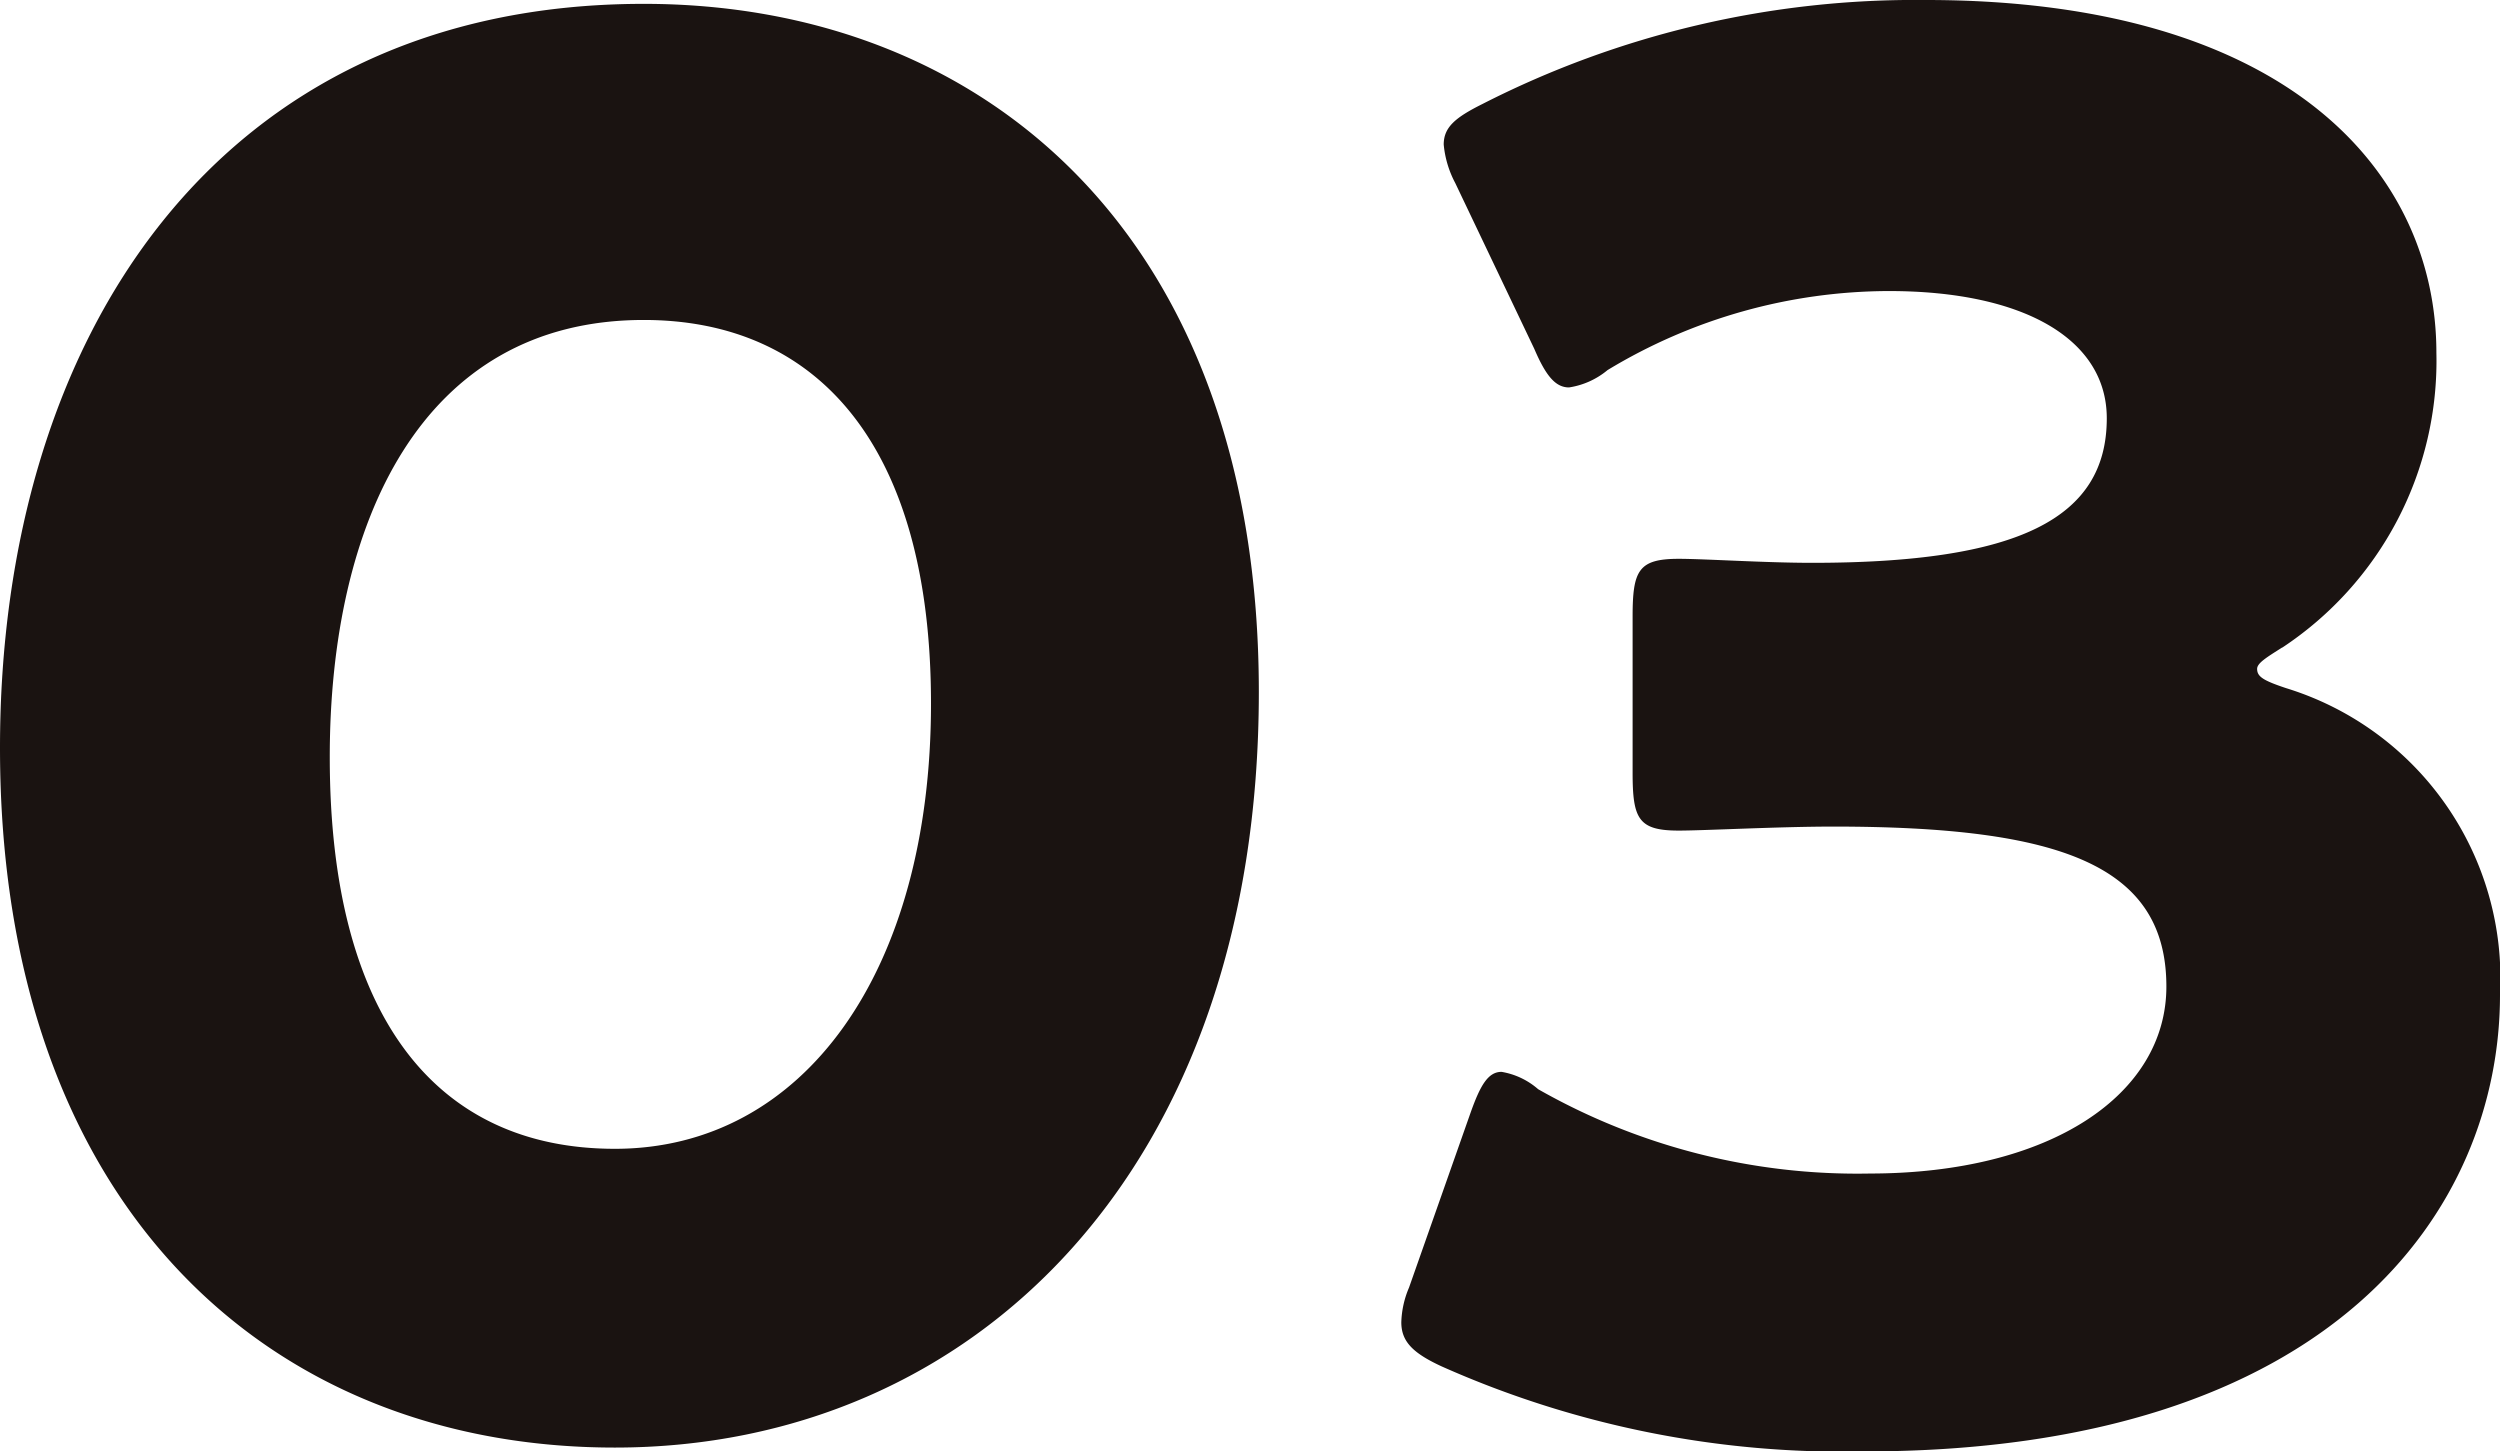
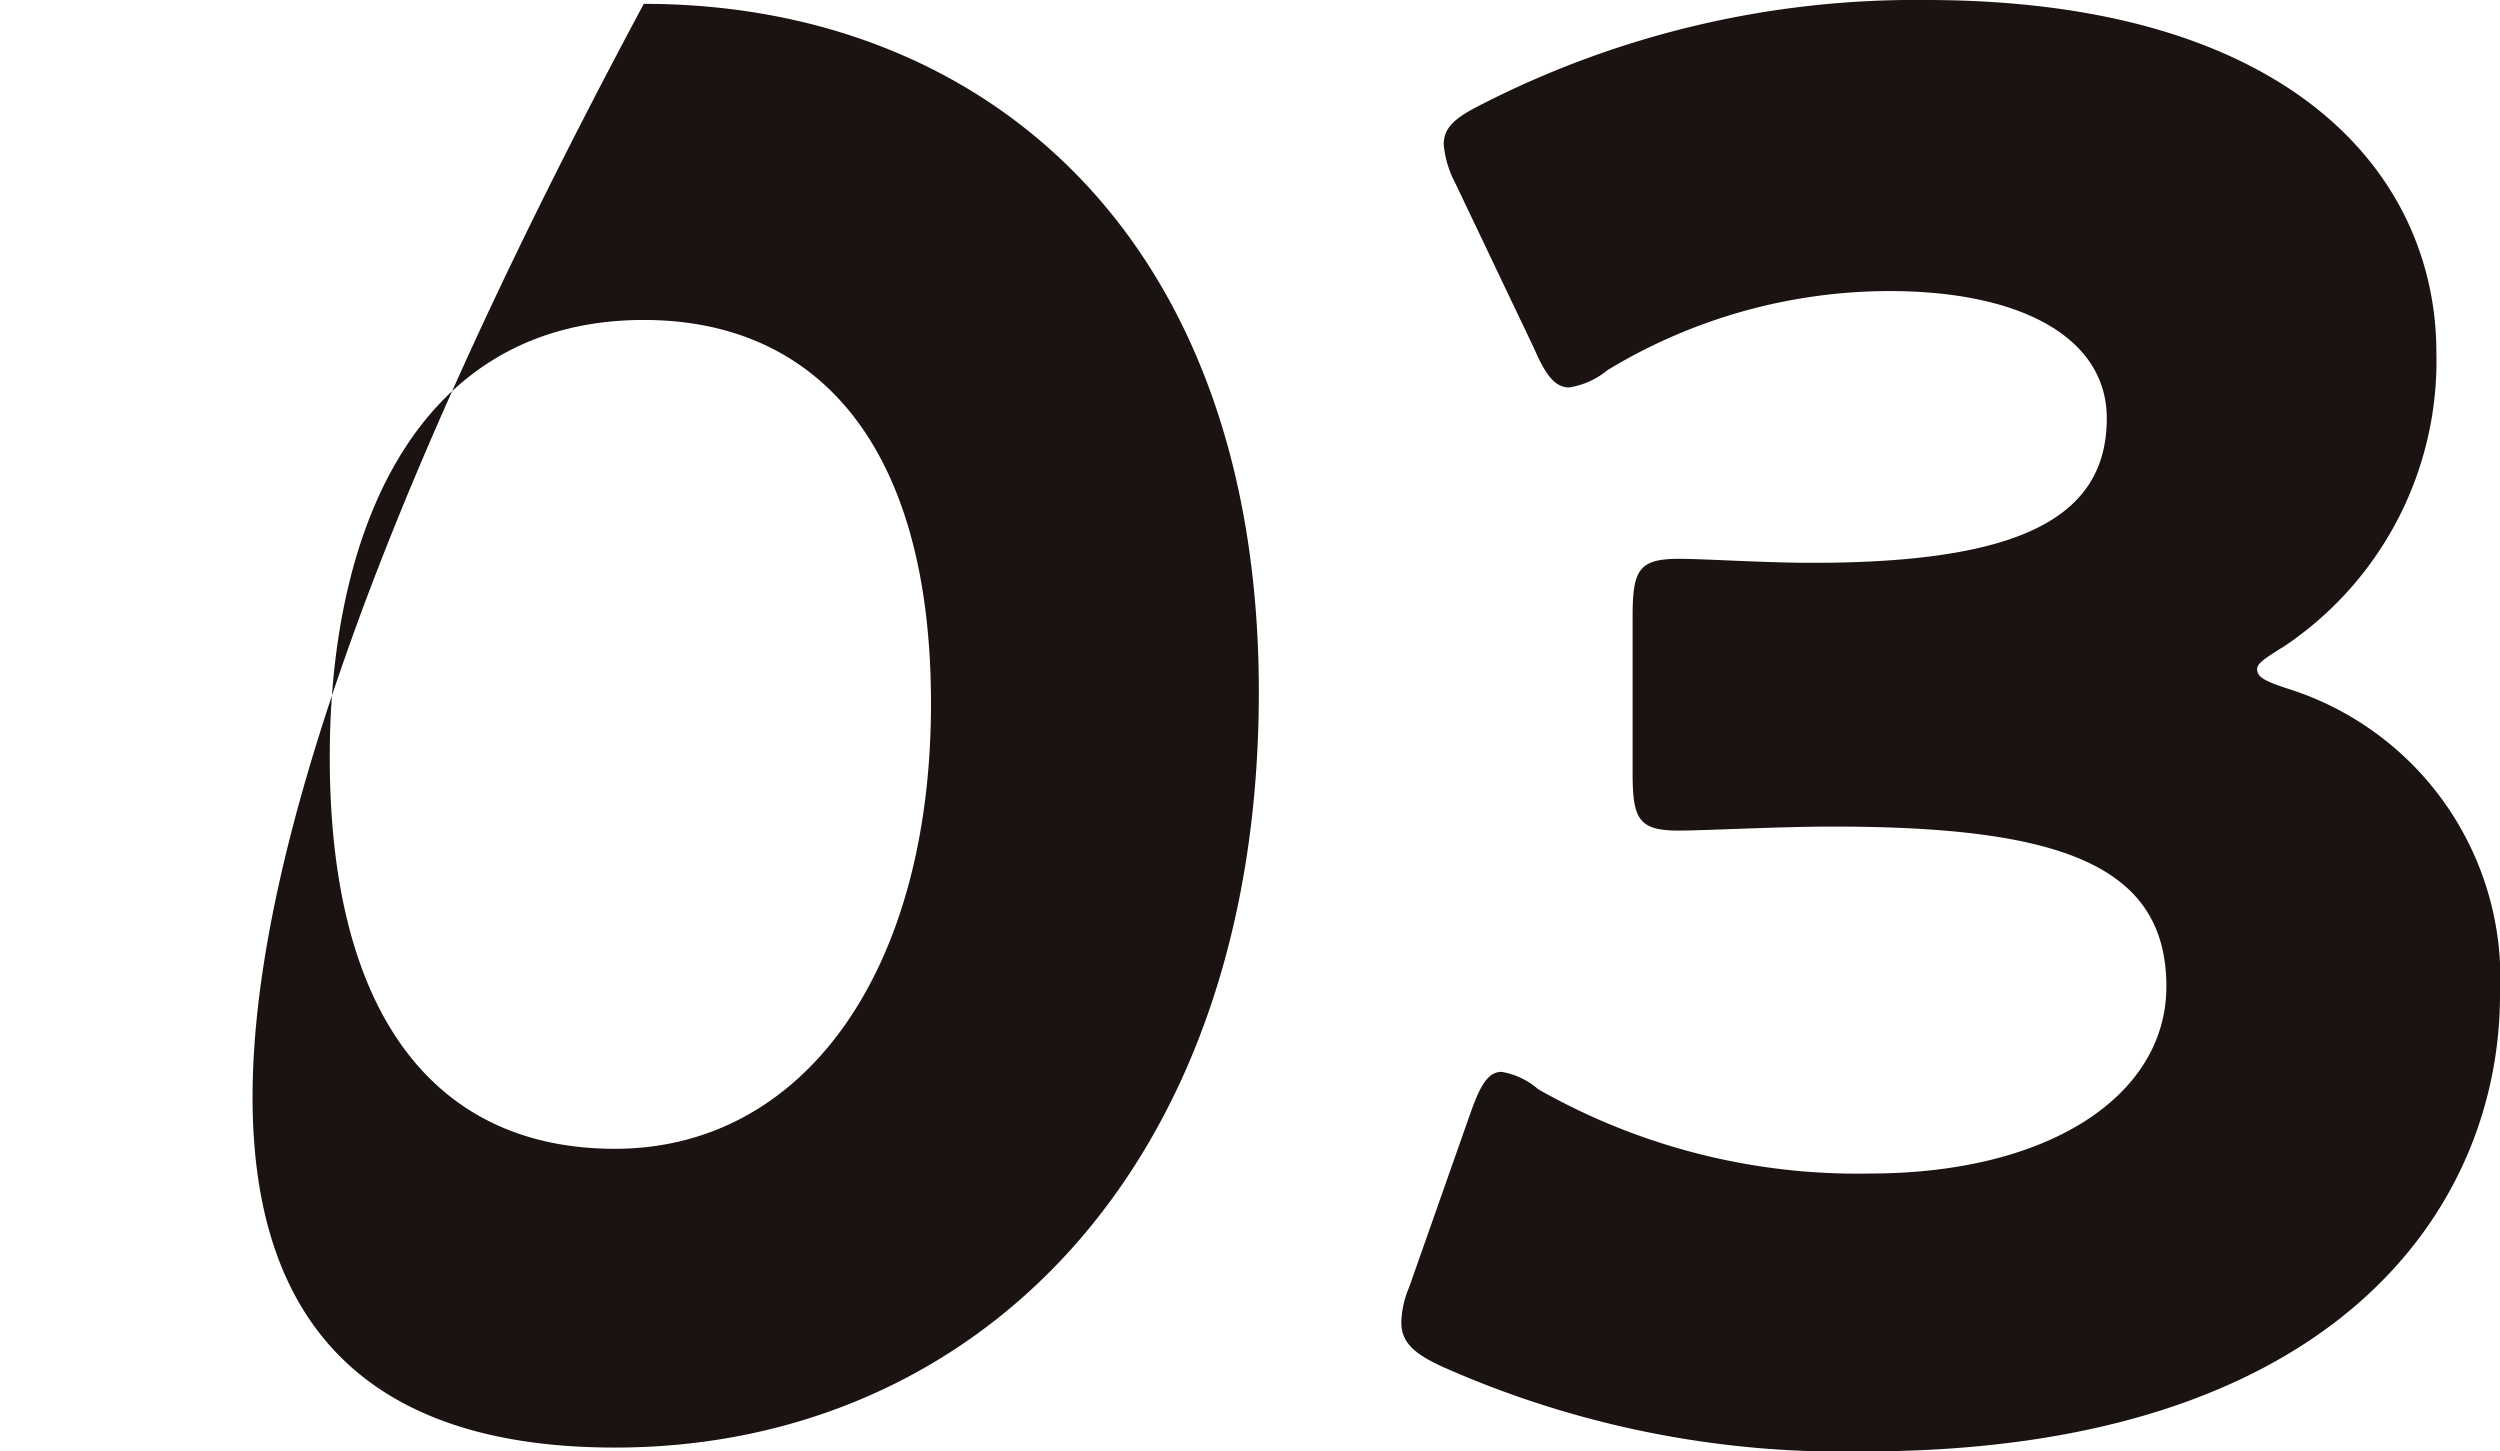
<svg xmlns="http://www.w3.org/2000/svg" width="62.256" height="36.144">
-   <path id="Sweet_Ice_Cream_TAG:H2_" data-name="Sweet Ice Cream [TAG:H2]" d="M-48.816-35.328c-10.608,0-16.032,8.3-16.032,18.528C-64.848-5.424-58.176.624-49.536.624-40.608.624-33.5-6.288-33.5-18.192-33.5-29.568-40.368-35.328-48.816-35.328Zm0,7.872c4.32,0,7.152,3.12,7.152,9.552,0,6.672-3.168,11.088-7.872,11.088-4.464,0-7.1-3.312-7.1-9.744C-56.64-22.368-54.384-27.456-48.816-27.456Zm40.8,8.16a8.558,8.558,0,0,0,3.84-7.344c0-4.416-3.6-8.784-12.72-8.784a23.709,23.709,0,0,0-11.04,2.592c-.672.336-.96.576-.96,1.008a2.544,2.544,0,0,0,.288.96l1.968,4.128c.288.672.528.96.864.96a1.959,1.959,0,0,0,.96-.432,13.577,13.577,0,0,1,7.008-1.968c3.36,0,5.424,1.2,5.424,3.168,0,2.5-2.208,3.6-7.344,3.6-1.152,0-2.688-.1-3.312-.1-1.008,0-1.152.288-1.152,1.44v3.888c0,1.152.144,1.44,1.152,1.44.624,0,2.5-.1,3.84-.1,5.664,0,8.3.96,8.3,3.984,0,2.688-2.88,4.656-7.392,4.656A16.073,16.073,0,0,1-26.544-8.3a1.85,1.85,0,0,0-.912-.432c-.336,0-.528.336-.768,1.008L-29.76-3.36a2.359,2.359,0,0,0-.192.864c0,.48.288.768,1.008,1.1A24.54,24.54,0,0,0-18.432.72C-6.72.72-2.592-5.328-2.592-10.656A7.564,7.564,0,0,0-7.92-18.288c-.576-.192-.72-.288-.72-.48C-8.64-18.912-8.4-19.056-8.016-19.3Z" transform="translate(64.848 35.424)" fill="#1a1311" />
+   <path id="Sweet_Ice_Cream_TAG:H2_" data-name="Sweet Ice Cream [TAG:H2]" d="M-48.816-35.328C-64.848-5.424-58.176.624-49.536.624-40.608.624-33.5-6.288-33.5-18.192-33.5-29.568-40.368-35.328-48.816-35.328Zm0,7.872c4.32,0,7.152,3.12,7.152,9.552,0,6.672-3.168,11.088-7.872,11.088-4.464,0-7.1-3.312-7.1-9.744C-56.64-22.368-54.384-27.456-48.816-27.456Zm40.8,8.16a8.558,8.558,0,0,0,3.84-7.344c0-4.416-3.6-8.784-12.72-8.784a23.709,23.709,0,0,0-11.04,2.592c-.672.336-.96.576-.96,1.008a2.544,2.544,0,0,0,.288.96l1.968,4.128c.288.672.528.96.864.96a1.959,1.959,0,0,0,.96-.432,13.577,13.577,0,0,1,7.008-1.968c3.36,0,5.424,1.2,5.424,3.168,0,2.5-2.208,3.6-7.344,3.6-1.152,0-2.688-.1-3.312-.1-1.008,0-1.152.288-1.152,1.44v3.888c0,1.152.144,1.44,1.152,1.44.624,0,2.5-.1,3.84-.1,5.664,0,8.3.96,8.3,3.984,0,2.688-2.88,4.656-7.392,4.656A16.073,16.073,0,0,1-26.544-8.3a1.85,1.85,0,0,0-.912-.432c-.336,0-.528.336-.768,1.008L-29.76-3.36a2.359,2.359,0,0,0-.192.864c0,.48.288.768,1.008,1.1A24.54,24.54,0,0,0-18.432.72C-6.72.72-2.592-5.328-2.592-10.656A7.564,7.564,0,0,0-7.92-18.288c-.576-.192-.72-.288-.72-.48C-8.64-18.912-8.4-19.056-8.016-19.3Z" transform="translate(64.848 35.424)" fill="#1a1311" />
</svg>